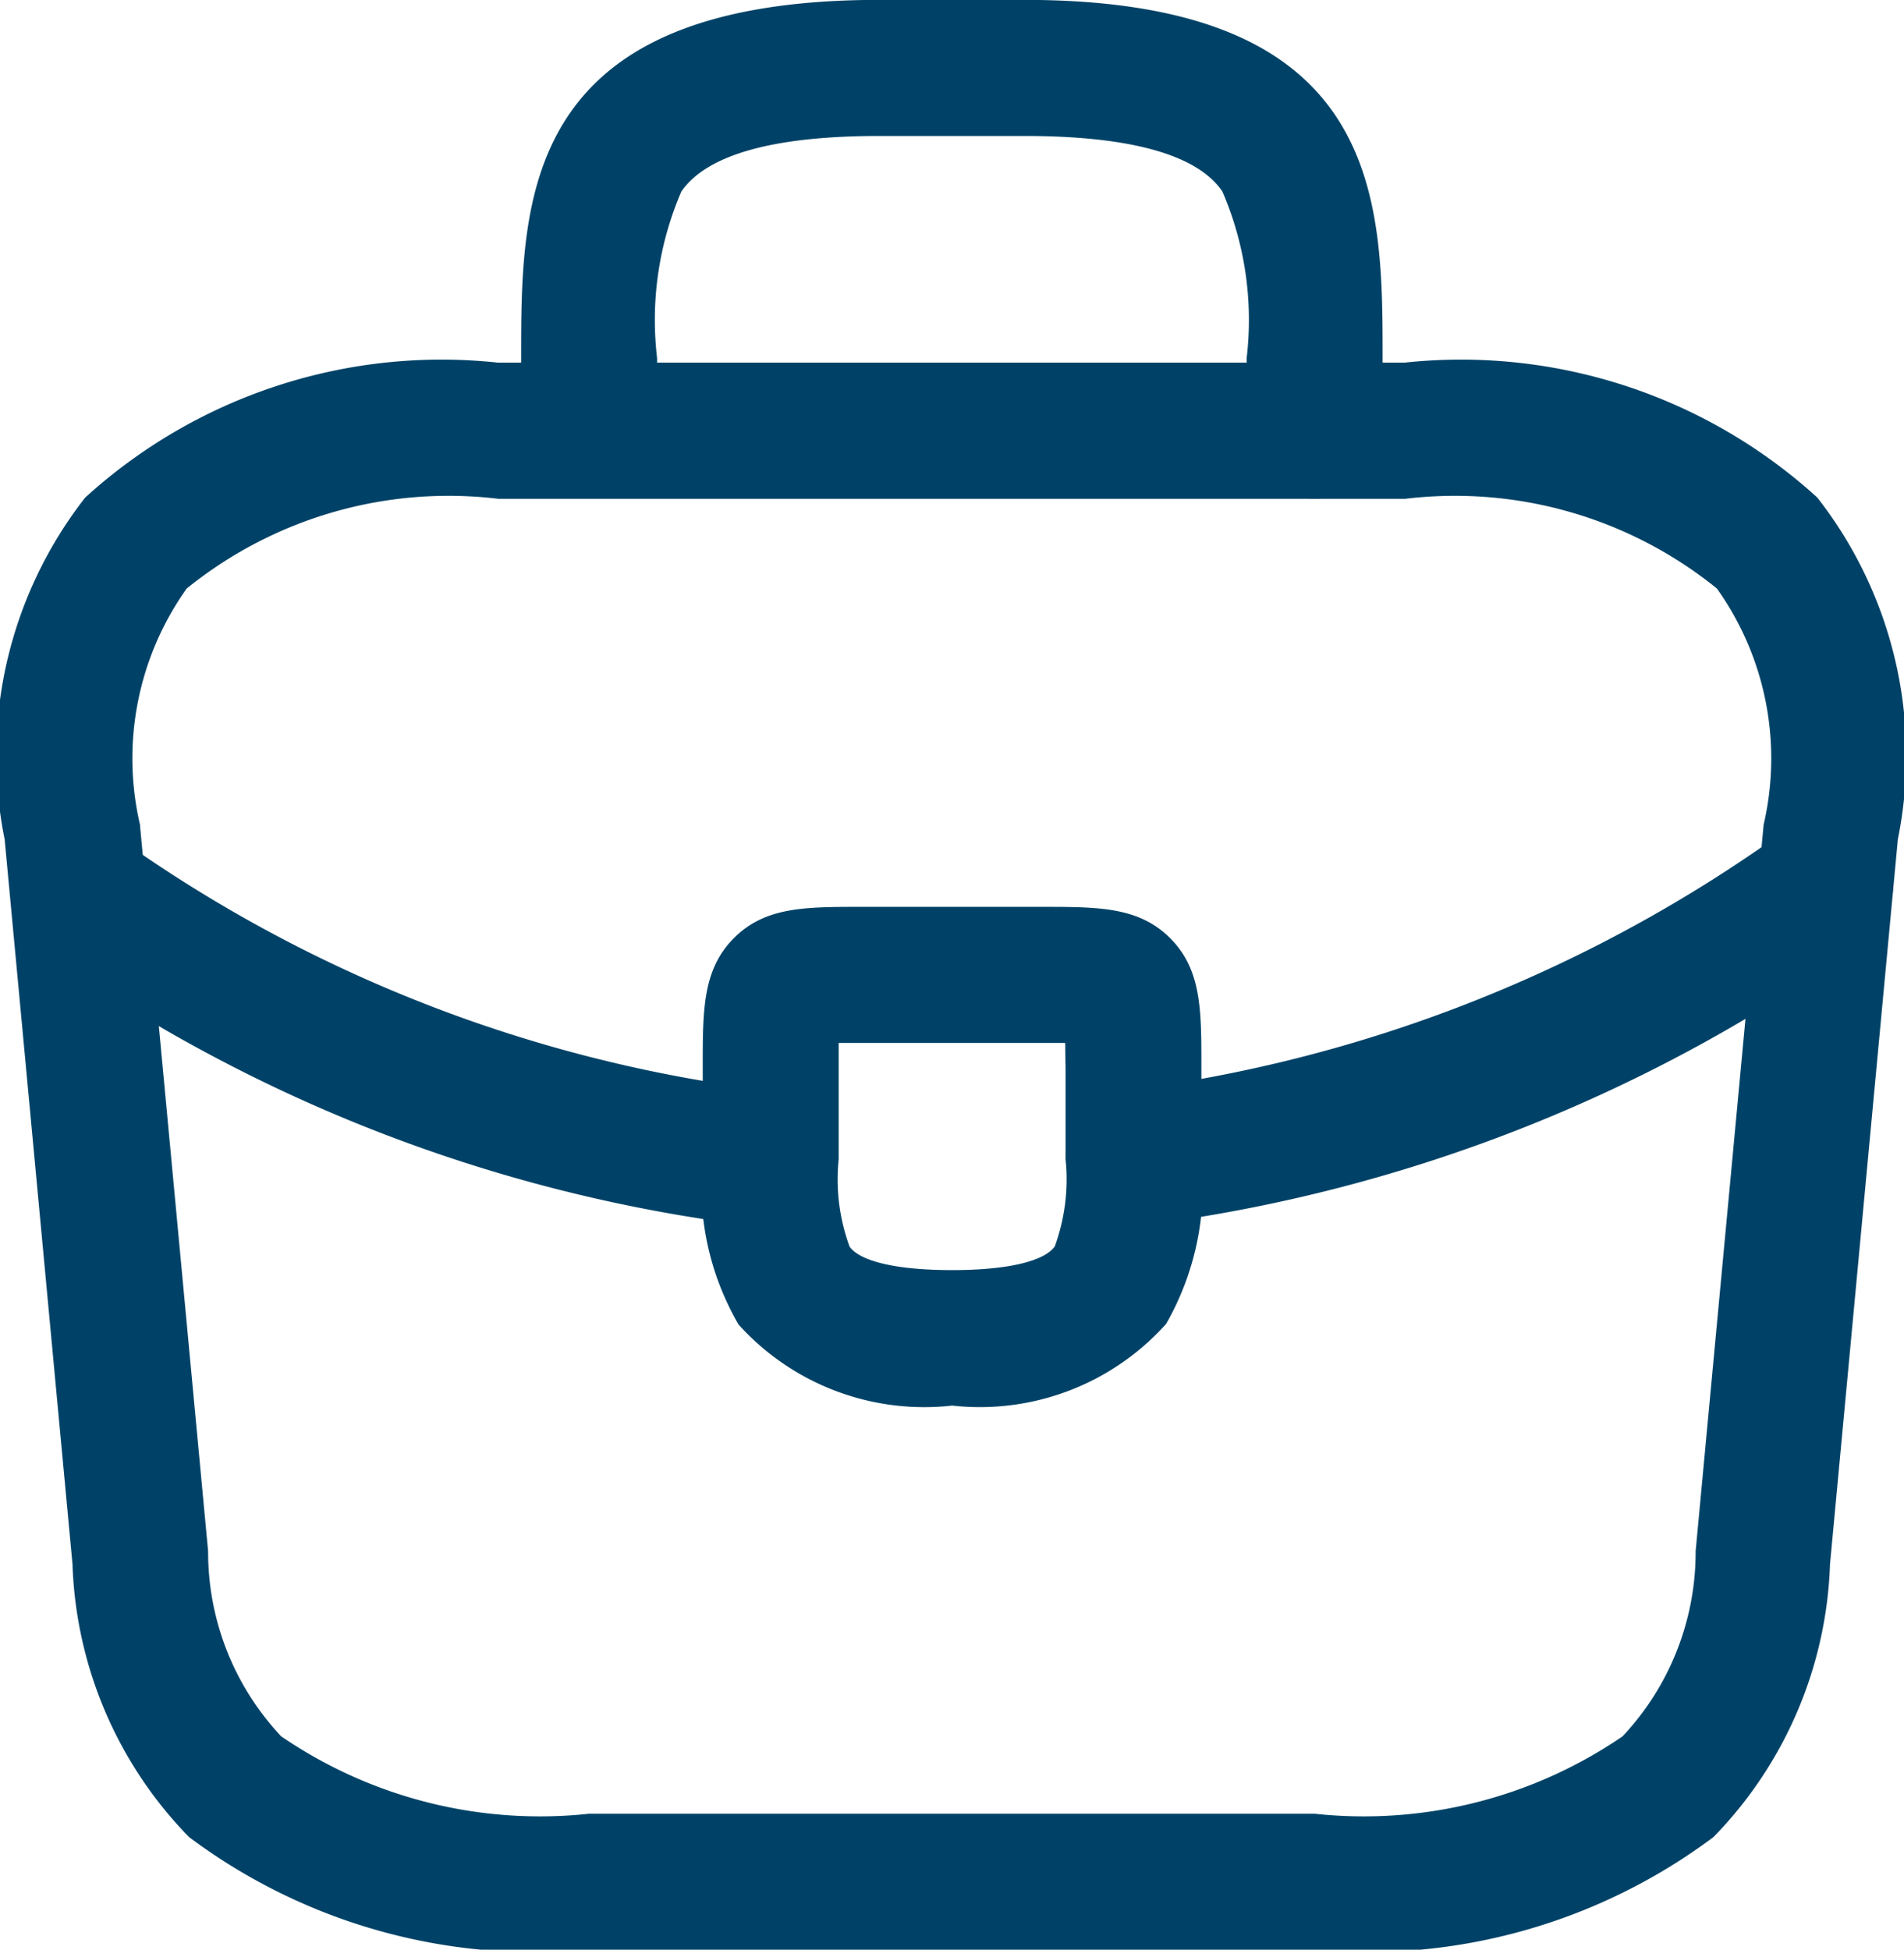
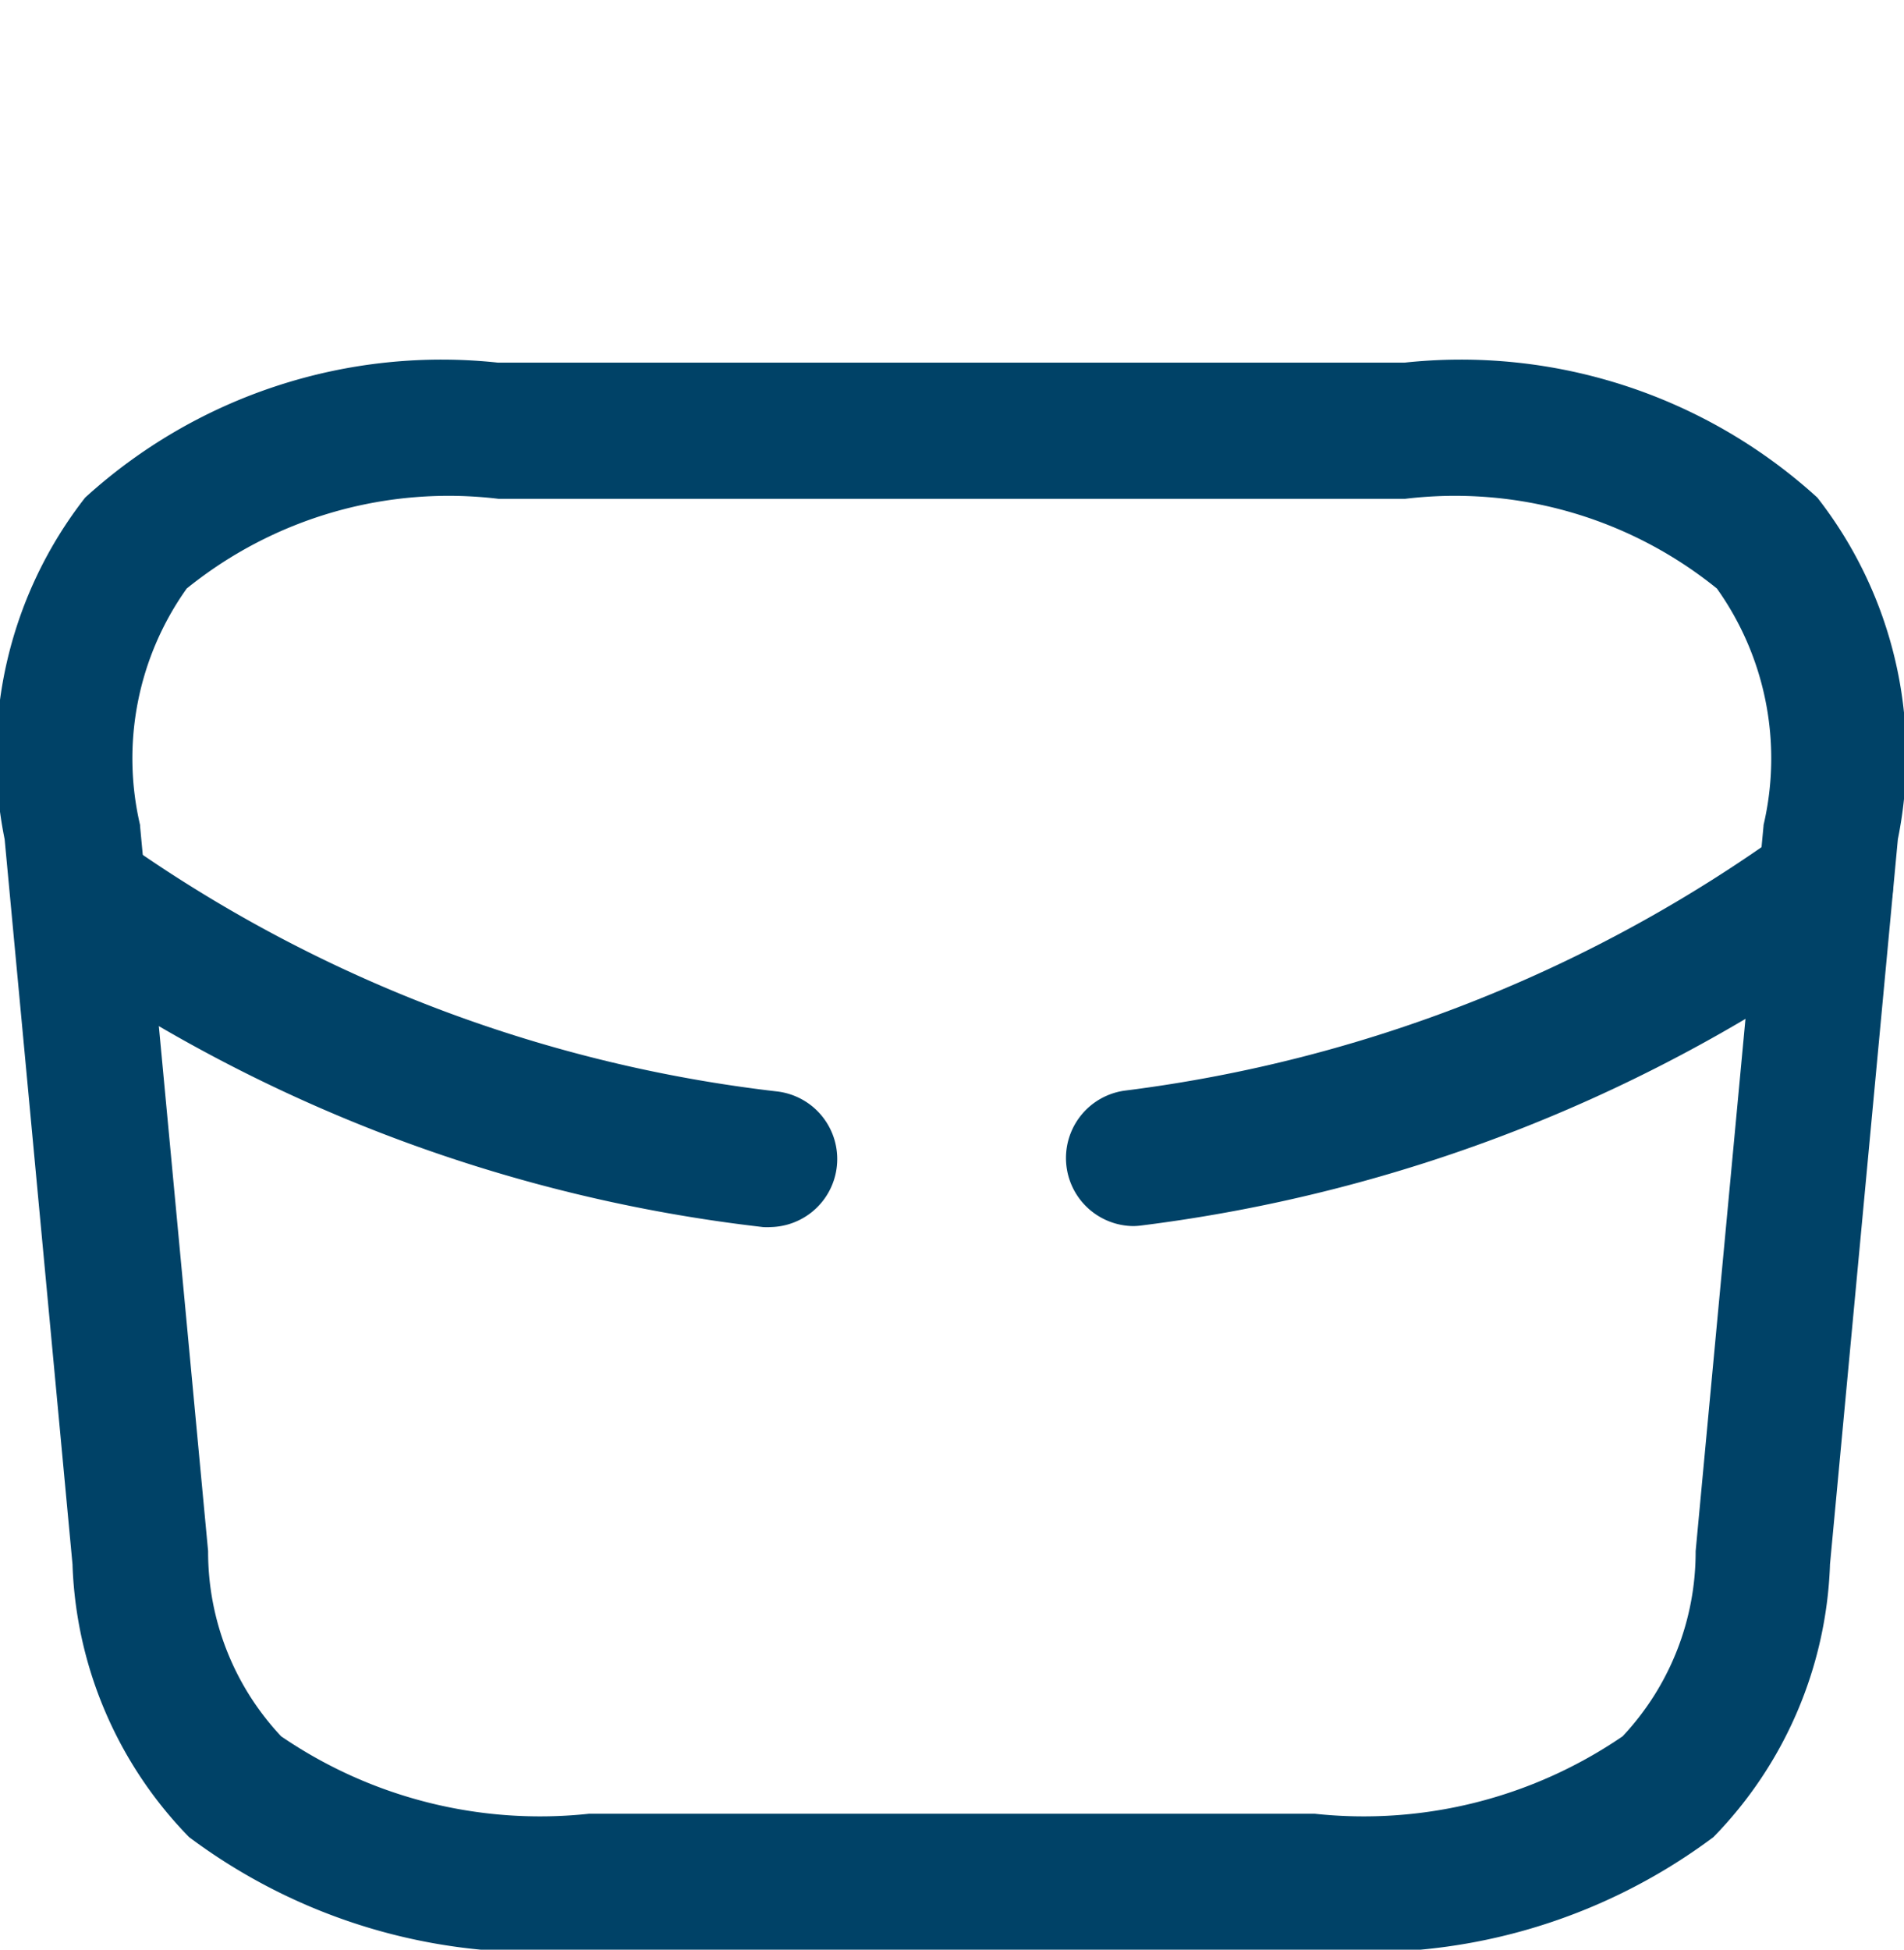
<svg xmlns="http://www.w3.org/2000/svg" id="Group_4253" data-name="Group 4253" width="15.224" height="15.587" viewBox="0 0 15.224 15.587">
  <path id="Path_5669" data-name="Path 5669" d="M12.013,17.937h-5.8a4.619,4.619,0,0,1-3.2-.9,3.276,3.276,0,0,1-.932-2.171v-.007l-.543-5.8a3.353,3.353,0,0,1,.644-2.731,4.232,4.232,0,0,1,3.3-1.079h7.25a4.232,4.232,0,0,1,3.3,1.079,3.353,3.353,0,0,1,.644,2.731l-.543,5.8v.007a3.276,3.276,0,0,1-.932,2.171A4.619,4.619,0,0,1,12.013,17.937ZM3.165,14.751a2.151,2.151,0,0,0,.584,1.48,3.665,3.665,0,0,0,2.463.619h5.8a3.665,3.665,0,0,0,2.463-.619,2.151,2.151,0,0,0,.584-1.48l.543-5.8V8.946a2.34,2.34,0,0,0-.373-1.891,3.329,3.329,0,0,0-2.494-.717H5.488a3.329,3.329,0,0,0-2.494.717,2.34,2.34,0,0,0-.373,1.891v.009Z" transform="translate(-1.501 -2.35)" fill="#004267" />
-   <path id="Path_5670" data-name="Path 5670" d="M13.594,5.237a.544.544,0,0,1-.544-.544v-.58a2.592,2.592,0,0,0-.194-1.332c-.2-.295-.736-.444-1.583-.444h-1.16c-.846,0-1.379.149-1.583.444a2.592,2.592,0,0,0-.194,1.332v.58a.544.544,0,0,1-1.087,0v-.58c0-1.276,0-2.864,2.864-2.864h1.16c2.864,0,2.864,1.588,2.864,2.864v.58A.544.544,0,0,1,13.594,5.237Z" transform="translate(-3.082 -1.25)" fill="#004267" />
-   <path id="Path_5671" data-name="Path 5671" d="M10.519,11.25h1.45c.446,0,.769,0,1.019.25s.25.572.25,1.019v.739a2.223,2.223,0,0,1-.282,1.326,2,2,0,0,1-1.711.653,2,2,0,0,1-1.707-.647,2.195,2.195,0,0,1-.287-1.325v-.747c0-.446,0-.769.25-1.019S10.072,11.25,10.519,11.25Zm1.631,1.088H10.338c0,.058,0,.121,0,.181v.747a1.564,1.564,0,0,0,.087.7c.085.12.384.188.82.188s.736-.069.821-.19a1.573,1.573,0,0,0,.086-.7v-.739C12.15,12.459,12.15,12.4,12.149,12.338Z" transform="translate(-3.632 -4)" fill="#004267" />
  <path id="Path_5672" data-name="Path 5672" d="M13.793,13.527a.544.544,0,0,1-.067-1.083,11.455,11.455,0,0,0,5.294-2.09.544.544,0,0,1,.64.879,12.545,12.545,0,0,1-5.8,2.289A.549.549,0,0,1,13.793,13.527Z" transform="translate(-4.732 -3.725)" fill="#004267" />
  <path id="Path_5673" data-name="Path 5673" d="M7.765,13.609a.55.55,0,0,1-.061,0,12.394,12.394,0,0,1-5.6-2.093.544.544,0,1,1,.614-.9,11.3,11.3,0,0,0,5.1,1.909.544.544,0,0,1-.06,1.084Z" transform="translate(-1.602 -3.799)" fill="#004267" />
</svg>